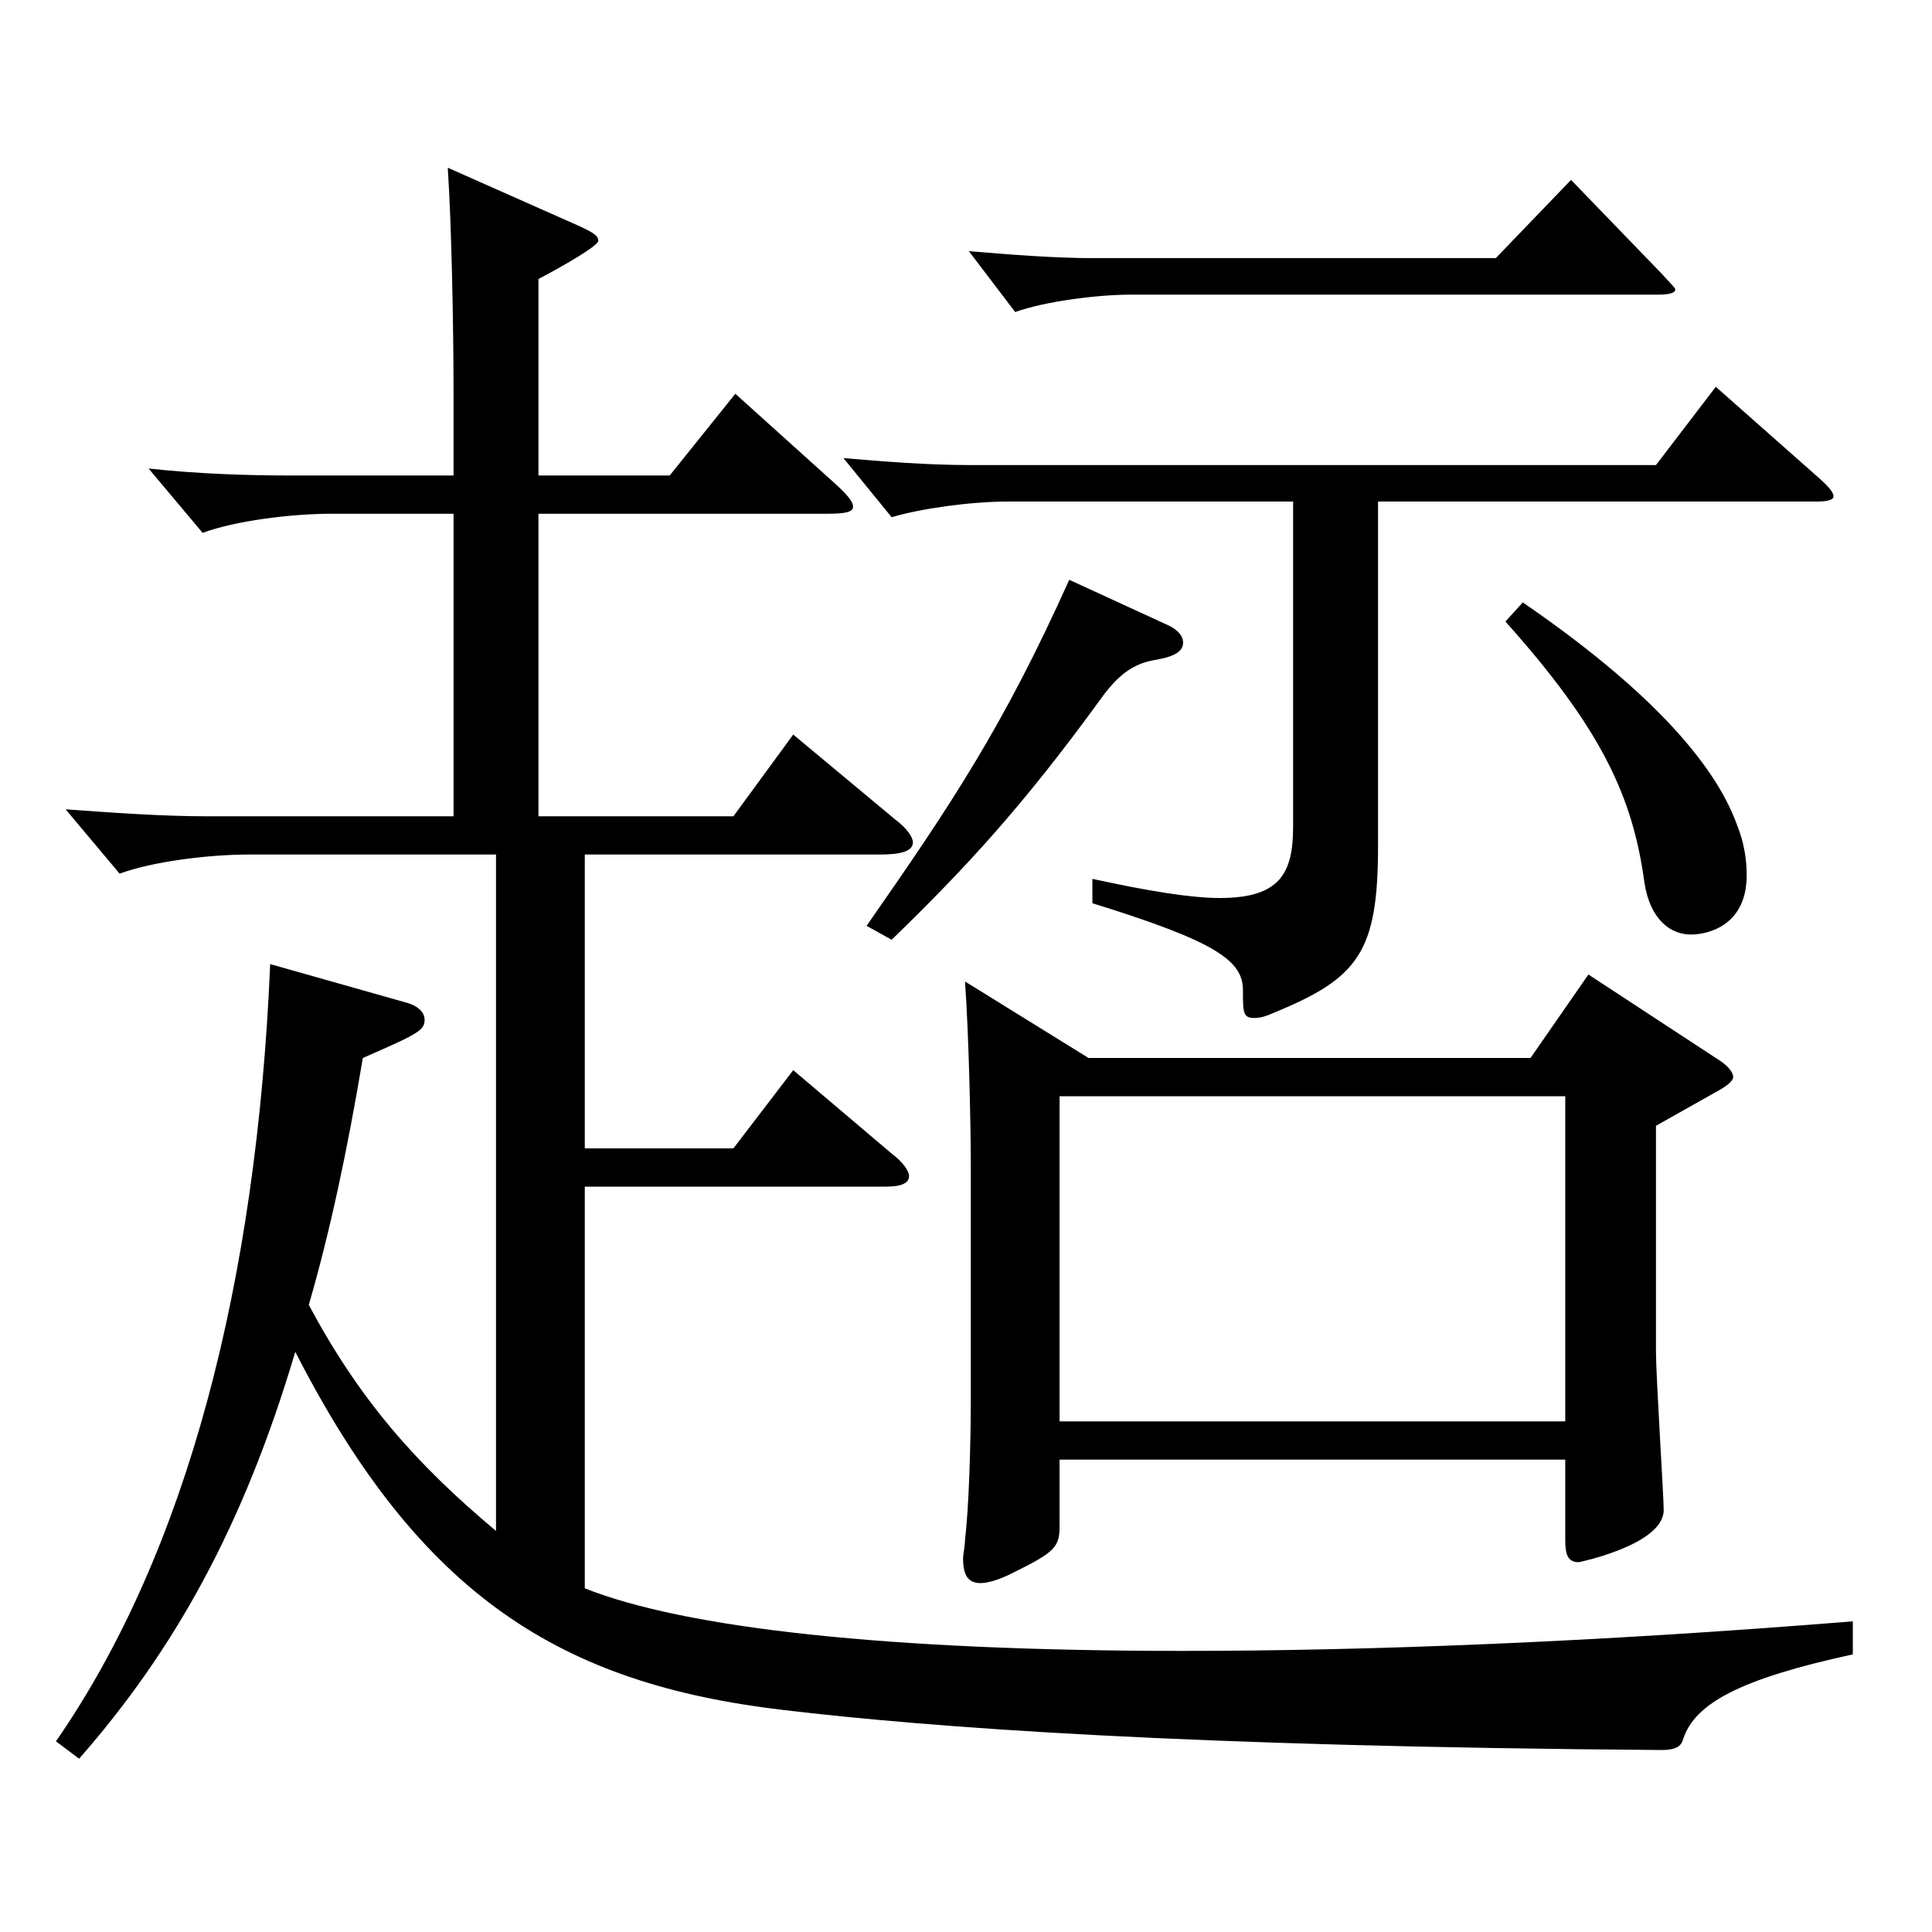
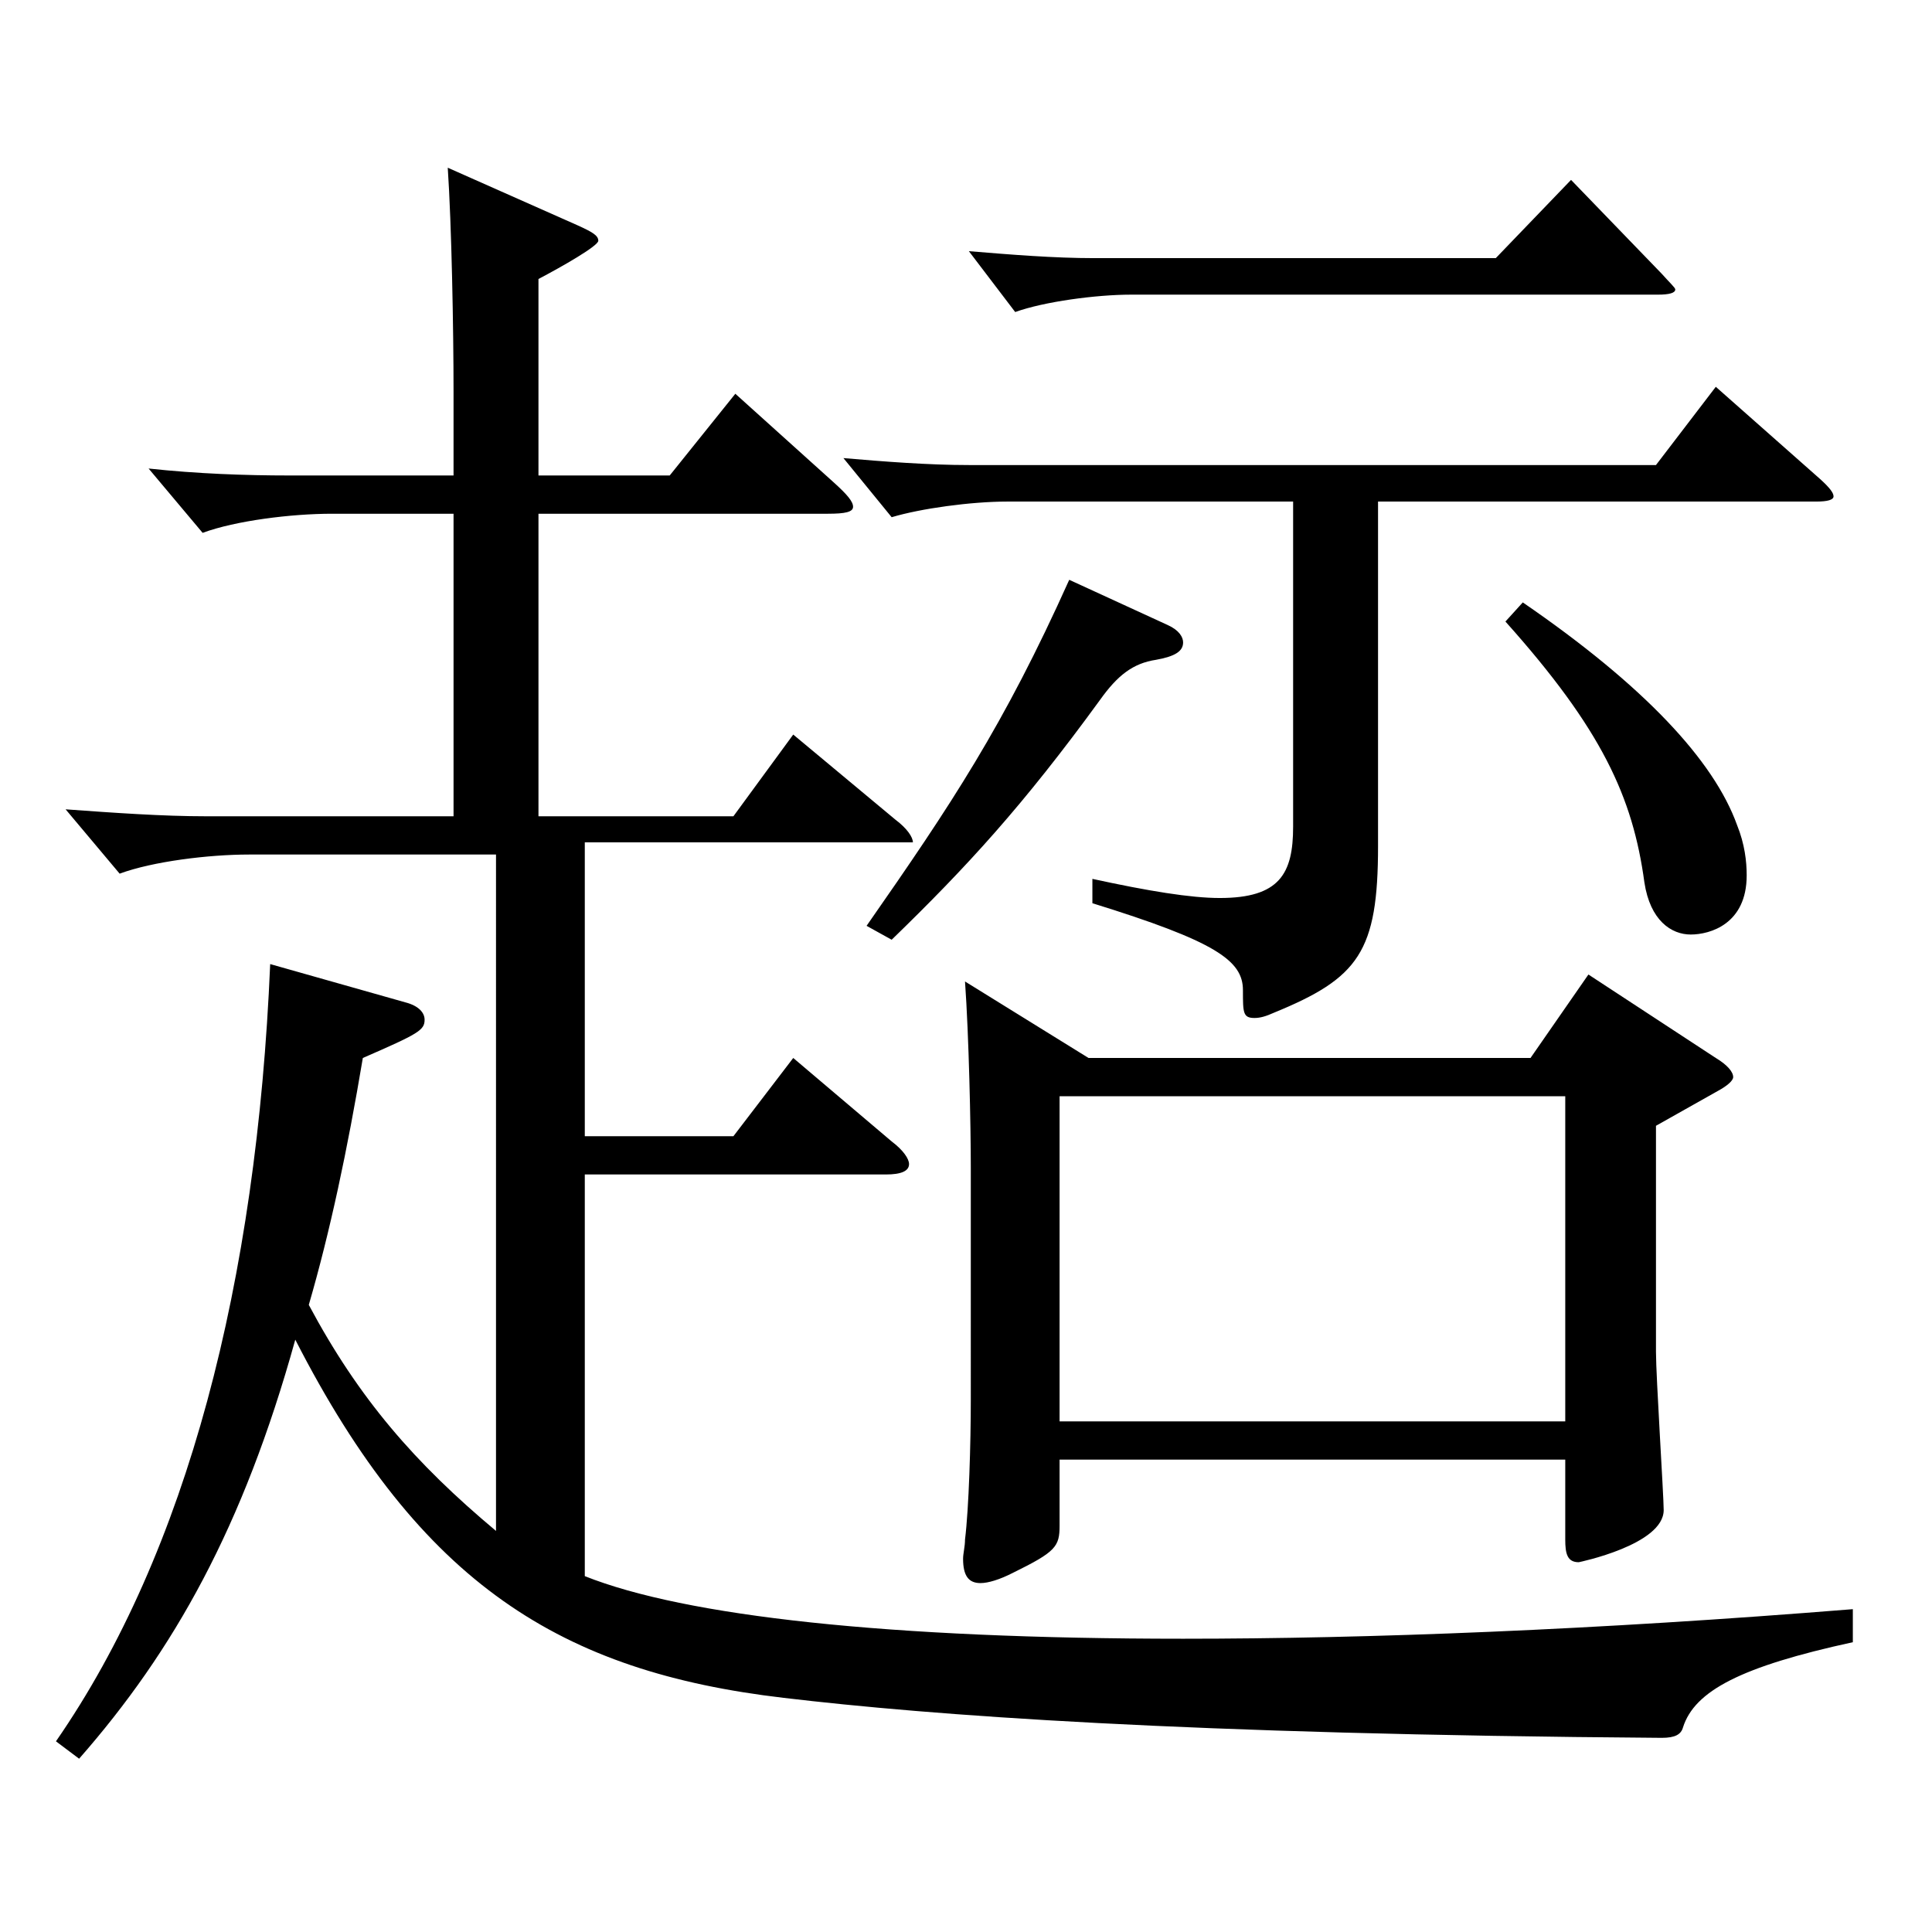
<svg xmlns="http://www.w3.org/2000/svg" version="1.1" id="图层_1" x="0px" y="0px" width="1000px" height="1000px" viewBox="0 0 1000 1000" enable-background="new 0 0 1000 1000" xml:space="preserve">
-   <path d="M234.755,265.908h-62.937c-20.979,0-49.949,3.6-66.933,9.899l-27.972-33.3c24.976,2.7,49.95,3.601,72.927,3.601h84.914  v-43.2c0-32.399-0.999-86.399-2.996-116.099l66.932,29.699c7.992,3.601,10.989,5.4,10.989,8.101c0,2.699-18.98,13.5-30.969,19.8  v101.699h67.932l33.966-42.3l50.948,45.899c6.993,6.3,9.99,9.9,9.99,12.601c0,2.699-3.996,3.6-12.987,3.6H278.711v156.599h100.898  l30.969-42.3l52.946,44.1c5.994,4.5,8.991,9,8.991,11.7c0,4.5-5.994,6.3-16.983,6.3H302.687v152.1h76.923l30.969-40.5l50.948,43.199  c5.994,4.5,8.991,9,8.991,11.7c0,3.6-3.996,5.4-11.988,5.4H302.687v207.898c51.948,20.699,156.842,32.399,309.688,32.399  c95.903,0,212.785-4.5,346.65-15.3v17.1c-57.941,12.601-81.918,25.2-87.911,44.1c-1,3.601-3.996,5.4-10.989,5.4  c-247.75-1.8-378.618-11.7-454.542-20.7c-114.884-13.5-187.811-58.499-252.745-185.398  C125.865,790.604,89.901,854.504,40.95,910.304l-11.987-9c67.932-98.1,103.896-237.599,110.888-402.297l69.93,19.8  c6.993,1.8,9.99,5.399,9.99,9c0,5.399-2.997,7.199-31.968,19.8c-7.992,47.699-16.983,89.999-27.972,127.799  c25.974,48.6,54.944,81.899,96.902,116.999V442.307H128.862c-20.979,0-49.95,3.601-66.933,9.9l-27.972-33.3  c24.975,1.8,49.949,3.6,72.926,3.6h127.871V265.908z M713.272,259.608v178.198c0,54.899-9.989,68.399-53.945,86.399  c-3.996,1.8-6.993,2.7-9.99,2.7c-5.993,0-5.993-2.7-5.993-14.399c0-15.301-13.986-25.2-77.922-45v-12.6  c28.971,6.3,50.948,9.899,65.934,9.899c30.969,0,37.962-12.6,37.962-36.899V259.608H521.466c-18.98,0-44.954,3.6-59.939,8.1  l-24.975-30.6c20.979,1.8,43.956,3.6,64.935,3.6h355.642l30.969-40.499l53.945,47.699c4.995,4.5,6.993,7.2,6.993,9  s-2.997,2.7-8.991,2.7H713.272z M604.383,323.508c5.994,2.7,7.992,6.3,7.992,9c0,4.5-3.996,7.2-13.986,9  c-11.988,1.8-19.979,8.1-28.971,20.699c-39.96,54.9-68.931,86.399-107.892,124.199l-12.986-7.199  c43.955-63,70.928-103.5,104.894-179.1L604.383,323.508z M563.424,547.606h228.77l29.97-43.2l65.934,43.2  c5.994,3.6,8.991,7.199,8.991,9.899c0,1.8-2.997,4.5-7.992,7.2l-31.968,18v116.999c0,12.6,3.996,74.699,3.996,81.899  c0,18-43.956,27-43.956,27c-5.994,0-6.993-4.5-6.993-11.7v-41.399H548.439v34.199c0,10.801-1.998,13.5-23.977,24.3  c-6.992,3.601-12.986,5.4-16.982,5.4c-5.994,0-8.991-3.6-8.991-12.6c0-2.7,0.999-6.3,0.999-9.9  c1.998-16.2,2.997-49.499,2.997-72.899V604.306c0-21.6-0.999-68.399-2.997-96.299L563.424,547.606z M860.125,141.709  c3.996,4.5,6.993,7.2,6.993,8.1c0,1.8-2.997,2.7-8.991,2.7H585.401c-17.981,0-44.954,3.6-59.939,9l-23.976-31.5  c21.978,1.8,43.956,3.601,64.935,3.601h207.791l38.96-40.5L860.125,141.709z M810.175,735.705V567.406H548.439v168.299H810.175z   M788.197,311.808c62.937,43.2,98.9,81.899,110.889,115.199c3.995,9.9,4.995,18.9,4.995,26.1c0,25.2-18.981,30.601-28.972,30.601  c-9.989,0-20.979-7.2-23.976-27c-5.994-44.1-21.978-79.2-71.928-134.999L788.197,311.808z" />
+   <path d="M234.755,265.908h-62.937c-20.979,0-49.949,3.6-66.933,9.899l-27.972-33.3c24.976,2.7,49.95,3.601,72.927,3.601h84.914  v-43.2c0-32.399-0.999-86.399-2.996-116.099l66.932,29.699c7.992,3.601,10.989,5.4,10.989,8.101c0,2.699-18.98,13.5-30.969,19.8  v101.699h67.932l33.966-42.3l50.948,45.899c6.993,6.3,9.99,9.9,9.99,12.601c0,2.699-3.996,3.6-12.987,3.6H278.711v156.599h100.898  l30.969-42.3l52.946,44.1c5.994,4.5,8.991,9,8.991,11.7H302.687v152.1h76.923l30.969-40.5l50.948,43.199  c5.994,4.5,8.991,9,8.991,11.7c0,3.6-3.996,5.4-11.988,5.4H302.687v207.898c51.948,20.699,156.842,32.399,309.688,32.399  c95.903,0,212.785-4.5,346.65-15.3v17.1c-57.941,12.601-81.918,25.2-87.911,44.1c-1,3.601-3.996,5.4-10.989,5.4  c-247.75-1.8-378.618-11.7-454.542-20.7c-114.884-13.5-187.811-58.499-252.745-185.398  C125.865,790.604,89.901,854.504,40.95,910.304l-11.987-9c67.932-98.1,103.896-237.599,110.888-402.297l69.93,19.8  c6.993,1.8,9.99,5.399,9.99,9c0,5.399-2.997,7.199-31.968,19.8c-7.992,47.699-16.983,89.999-27.972,127.799  c25.974,48.6,54.944,81.899,96.902,116.999V442.307H128.862c-20.979,0-49.95,3.601-66.933,9.9l-27.972-33.3  c24.975,1.8,49.949,3.6,72.926,3.6h127.871V265.908z M713.272,259.608v178.198c0,54.899-9.989,68.399-53.945,86.399  c-3.996,1.8-6.993,2.7-9.99,2.7c-5.993,0-5.993-2.7-5.993-14.399c0-15.301-13.986-25.2-77.922-45v-12.6  c28.971,6.3,50.948,9.899,65.934,9.899c30.969,0,37.962-12.6,37.962-36.899V259.608H521.466c-18.98,0-44.954,3.6-59.939,8.1  l-24.975-30.6c20.979,1.8,43.956,3.6,64.935,3.6h355.642l30.969-40.499l53.945,47.699c4.995,4.5,6.993,7.2,6.993,9  s-2.997,2.7-8.991,2.7H713.272z M604.383,323.508c5.994,2.7,7.992,6.3,7.992,9c0,4.5-3.996,7.2-13.986,9  c-11.988,1.8-19.979,8.1-28.971,20.699c-39.96,54.9-68.931,86.399-107.892,124.199l-12.986-7.199  c43.955-63,70.928-103.5,104.894-179.1L604.383,323.508z M563.424,547.606h228.77l29.97-43.2l65.934,43.2  c5.994,3.6,8.991,7.199,8.991,9.899c0,1.8-2.997,4.5-7.992,7.2l-31.968,18v116.999c0,12.6,3.996,74.699,3.996,81.899  c0,18-43.956,27-43.956,27c-5.994,0-6.993-4.5-6.993-11.7v-41.399H548.439v34.199c0,10.801-1.998,13.5-23.977,24.3  c-6.992,3.601-12.986,5.4-16.982,5.4c-5.994,0-8.991-3.6-8.991-12.6c0-2.7,0.999-6.3,0.999-9.9  c1.998-16.2,2.997-49.499,2.997-72.899V604.306c0-21.6-0.999-68.399-2.997-96.299L563.424,547.606z M860.125,141.709  c3.996,4.5,6.993,7.2,6.993,8.1c0,1.8-2.997,2.7-8.991,2.7H585.401c-17.981,0-44.954,3.6-59.939,9l-23.976-31.5  c21.978,1.8,43.956,3.601,64.935,3.601h207.791l38.96-40.5L860.125,141.709z M810.175,735.705V567.406H548.439v168.299H810.175z   M788.197,311.808c62.937,43.2,98.9,81.899,110.889,115.199c3.995,9.9,4.995,18.9,4.995,26.1c0,25.2-18.981,30.601-28.972,30.601  c-9.989,0-20.979-7.2-23.976-27c-5.994-44.1-21.978-79.2-71.928-134.999L788.197,311.808z" />
</svg>